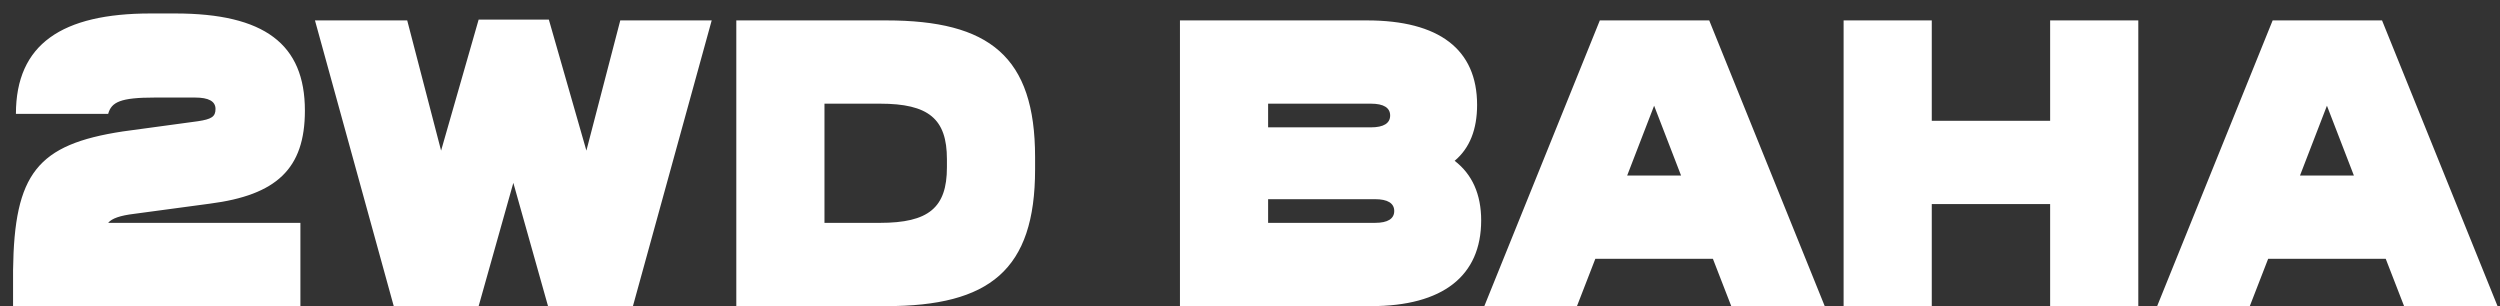
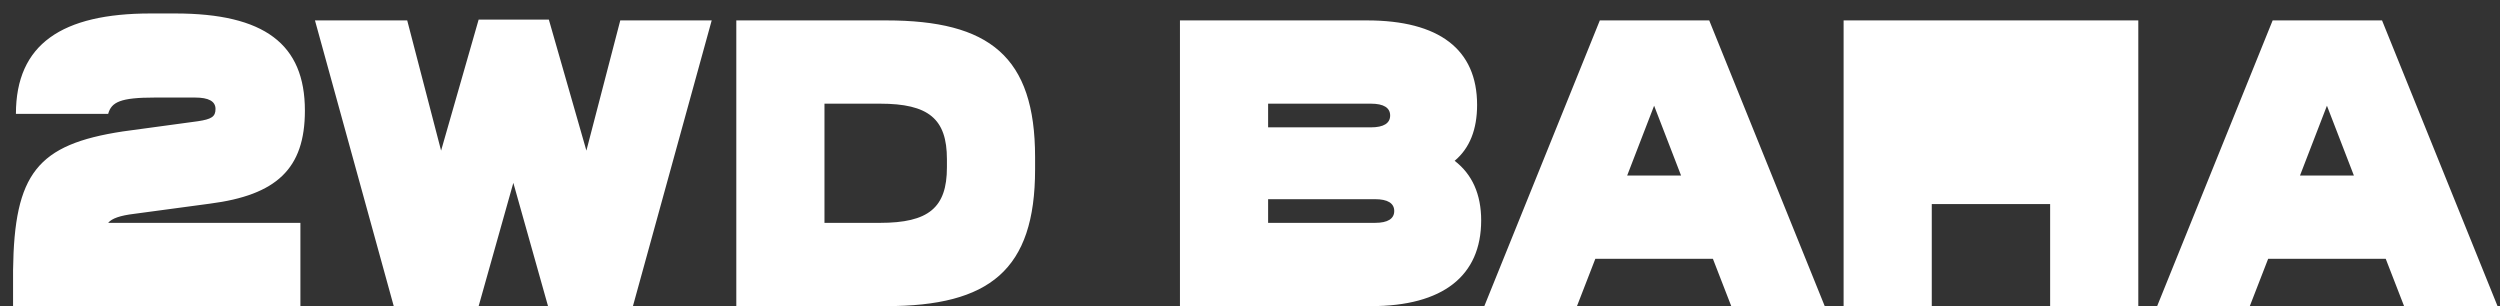
<svg xmlns="http://www.w3.org/2000/svg" width="147" height="18" viewBox="0 0 147 18" fill="none">
  <rect x="0" y="0" width="147" height="18" fill="#333333" stroke="none" />
-   <path d="M6.36 13.104H17.664V18H0.768V15.888C0.84 10.2 2.184 8.496 7.224 7.728L11.64 7.128C12.432 7.008 12.672 6.864 12.672 6.408C12.672 5.952 12.264 5.736 11.472 5.736H9.096C7.08 5.736 6.552 6 6.36 6.696H0.936C0.936 2.592 3.648 0.792 8.856 0.792H10.296C15.552 0.792 17.928 2.592 17.928 6.504C17.928 9.936 16.248 11.472 12.336 11.976L7.872 12.576C7.08 12.672 6.576 12.84 6.36 13.104ZM41.848 1.2L37.216 18H32.224L30.184 10.752L28.144 18H23.152L18.52 1.2H23.944L25.936 8.856L28.144 1.152H32.272L34.48 8.856L36.472 1.2H41.848ZM60.863 9.24V9.96C60.863 15.888 58.175 18 52.103 18H43.295V1.2H52.103C58.175 1.2 60.863 3.312 60.863 9.24ZM48.479 6.096V13.104H51.743C54.599 13.104 55.679 12.216 55.679 9.84V9.36C55.679 6.984 54.599 6.096 51.743 6.096H48.479ZM87.093 12.96C87.093 16.224 84.837 18 80.613 18H69.381V1.2H80.373C84.621 1.2 86.853 2.904 86.853 6.168C86.853 7.608 86.421 8.712 85.533 9.456C86.565 10.248 87.093 11.424 87.093 12.96ZM74.565 6.096V7.488H80.613C81.357 7.488 81.741 7.248 81.741 6.792C81.741 6.336 81.357 6.096 80.613 6.096H74.565ZM81.981 12.408C81.981 11.952 81.597 11.712 80.853 11.712H74.565V13.104H80.853C81.597 13.104 81.981 12.864 81.981 12.408ZM100.718 15.216H93.806L92.726 18H87.278L94.07 1.2H100.502L107.294 18H101.798L100.718 15.216ZM98.846 10.32L97.262 6.216L95.678 10.32H98.846ZM125.732 1.2V18H120.548V12H113.588V18H108.404V1.2H113.588V7.104H120.548V1.2H125.732ZM140.28 15.216H133.368L132.288 18H126.84L133.632 1.2H140.064L146.856 18H141.36L140.28 15.216ZM138.408 10.32L136.824 6.216L135.24 10.32H138.408Z" fill="white" />
+   <path d="M6.36 13.104H17.664V18H0.768V15.888C0.84 10.2 2.184 8.496 7.224 7.728L11.64 7.128C12.432 7.008 12.672 6.864 12.672 6.408C12.672 5.952 12.264 5.736 11.472 5.736H9.096C7.08 5.736 6.552 6 6.36 6.696H0.936C0.936 2.592 3.648 0.792 8.856 0.792H10.296C15.552 0.792 17.928 2.592 17.928 6.504C17.928 9.936 16.248 11.472 12.336 11.976L7.872 12.576C7.08 12.672 6.576 12.84 6.36 13.104ZM41.848 1.2L37.216 18H32.224L30.184 10.752L28.144 18H23.152L18.52 1.2H23.944L25.936 8.856L28.144 1.152H32.272L34.48 8.856L36.472 1.2H41.848ZM60.863 9.24V9.96C60.863 15.888 58.175 18 52.103 18H43.295V1.2H52.103C58.175 1.2 60.863 3.312 60.863 9.24ZM48.479 6.096V13.104H51.743C54.599 13.104 55.679 12.216 55.679 9.84V9.36C55.679 6.984 54.599 6.096 51.743 6.096H48.479ZM87.093 12.96C87.093 16.224 84.837 18 80.613 18H69.381V1.2H80.373C84.621 1.2 86.853 2.904 86.853 6.168C86.853 7.608 86.421 8.712 85.533 9.456C86.565 10.248 87.093 11.424 87.093 12.96ZM74.565 6.096V7.488H80.613C81.357 7.488 81.741 7.248 81.741 6.792C81.741 6.336 81.357 6.096 80.613 6.096H74.565ZM81.981 12.408C81.981 11.952 81.597 11.712 80.853 11.712H74.565V13.104H80.853C81.597 13.104 81.981 12.864 81.981 12.408ZM100.718 15.216H93.806L92.726 18H87.278L94.07 1.2H100.502L107.294 18H101.798L100.718 15.216ZM98.846 10.32L97.262 6.216L95.678 10.32H98.846ZM125.732 1.2V18H120.548V12H113.588V18H108.404V1.2H113.588V7.104V1.2H125.732ZM140.28 15.216H133.368L132.288 18H126.84L133.632 1.2H140.064L146.856 18H141.36L140.28 15.216ZM138.408 10.32L136.824 6.216L135.24 10.32H138.408Z" fill="white" />
</svg>